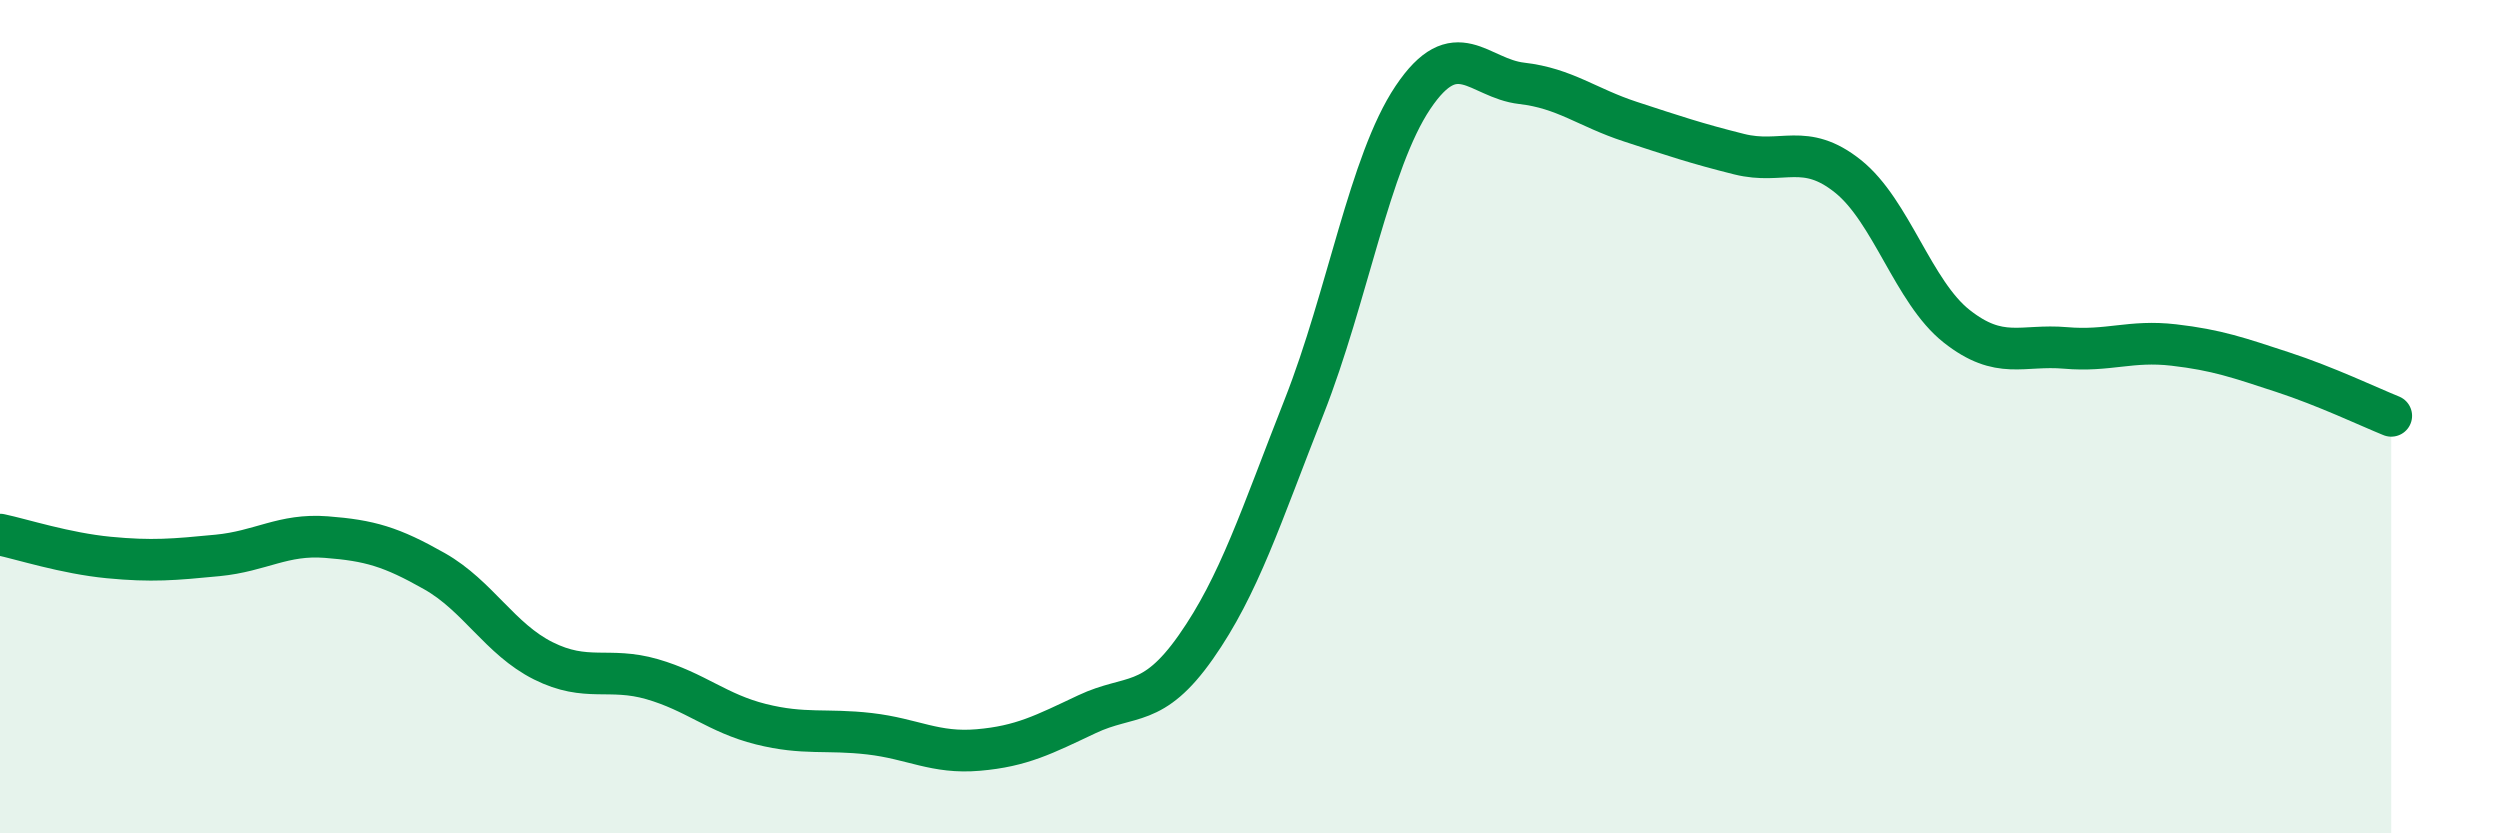
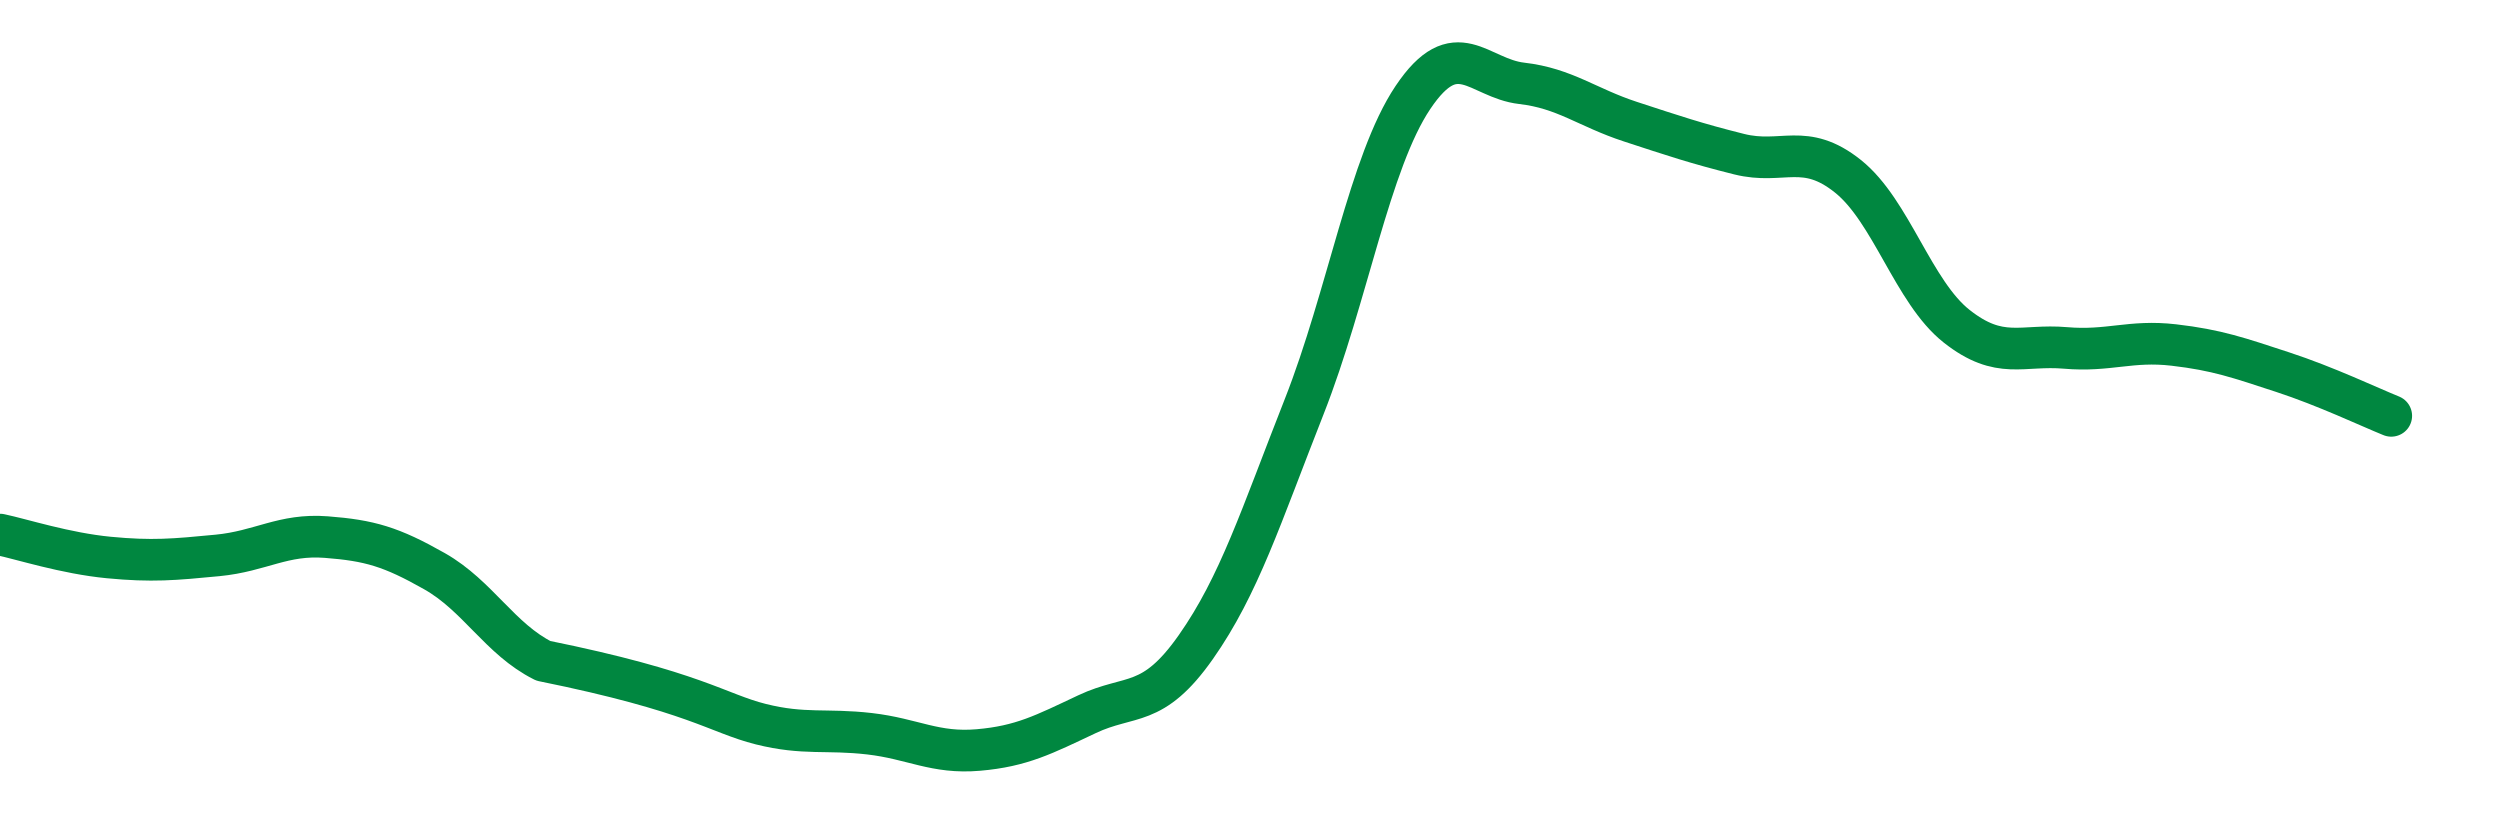
<svg xmlns="http://www.w3.org/2000/svg" width="60" height="20" viewBox="0 0 60 20">
-   <path d="M 0,12.83 C 0.52,12.94 1.57,13.28 2.61,13.38 C 3.65,13.48 4.18,13.43 5.22,13.33 C 6.26,13.23 6.79,12.81 7.83,12.89 C 8.87,12.97 9.39,13.12 10.43,13.71 C 11.47,14.3 12,15.34 13.04,15.86 C 14.08,16.38 14.61,16 15.65,16.3 C 16.69,16.6 17.22,17.12 18.26,17.38 C 19.3,17.64 19.83,17.49 20.87,17.61 C 21.91,17.73 22.44,18.09 23.48,18 C 24.52,17.91 25.05,17.63 26.09,17.14 C 27.13,16.65 27.66,17.01 28.7,15.53 C 29.74,14.05 30.26,12.4 31.3,9.76 C 32.34,7.12 32.87,3.89 33.91,2.34 C 34.95,0.79 35.48,1.88 36.52,2 C 37.56,2.12 38.09,2.58 39.13,2.92 C 40.17,3.26 40.7,3.44 41.74,3.7 C 42.78,3.96 43.31,3.4 44.35,4.23 C 45.39,5.06 45.92,7.01 46.96,7.83 C 48,8.65 48.53,8.26 49.57,8.35 C 50.61,8.44 51.13,8.16 52.17,8.28 C 53.21,8.4 53.74,8.59 54.78,8.93 C 55.82,9.27 56.87,9.77 57.39,9.98L57.39 20L0 20Z" fill="#008740" opacity="0.1" stroke-linecap="round" stroke-linejoin="round" />
-   <path d="M 0,12.83 C 0.52,12.94 1.57,13.28 2.61,13.38 C 3.65,13.48 4.18,13.43 5.22,13.33 C 6.26,13.23 6.79,12.81 7.83,12.89 C 8.87,12.97 9.39,13.12 10.43,13.71 C 11.47,14.3 12,15.34 13.04,15.86 C 14.08,16.38 14.61,16 15.65,16.3 C 16.69,16.6 17.22,17.12 18.26,17.38 C 19.3,17.64 19.83,17.49 20.87,17.61 C 21.91,17.73 22.44,18.09 23.48,18 C 24.52,17.91 25.05,17.63 26.09,17.14 C 27.13,16.65 27.66,17.01 28.7,15.53 C 29.74,14.05 30.26,12.4 31.3,9.76 C 32.34,7.12 32.87,3.89 33.91,2.34 C 34.95,0.79 35.48,1.88 36.52,2 C 37.56,2.12 38.09,2.58 39.13,2.92 C 40.17,3.26 40.7,3.44 41.74,3.7 C 42.78,3.96 43.31,3.4 44.35,4.23 C 45.39,5.06 45.92,7.01 46.96,7.83 C 48,8.65 48.53,8.26 49.57,8.35 C 50.61,8.44 51.13,8.16 52.17,8.28 C 53.21,8.4 53.74,8.59 54.78,8.93 C 55.82,9.27 56.87,9.77 57.39,9.98" stroke="#008740" stroke-width="1" fill="none" stroke-linecap="round" stroke-linejoin="round" />
+   <path d="M 0,12.83 C 0.52,12.94 1.57,13.28 2.61,13.38 C 3.65,13.48 4.18,13.43 5.22,13.33 C 6.26,13.23 6.79,12.81 7.83,12.89 C 8.87,12.97 9.39,13.12 10.43,13.71 C 11.47,14.3 12,15.34 13.04,15.86 C 16.69,16.6 17.22,17.12 18.26,17.38 C 19.3,17.64 19.83,17.49 20.87,17.61 C 21.91,17.73 22.44,18.09 23.48,18 C 24.52,17.91 25.05,17.63 26.09,17.14 C 27.13,16.65 27.66,17.01 28.7,15.53 C 29.74,14.05 30.26,12.4 31.3,9.76 C 32.34,7.12 32.87,3.89 33.91,2.34 C 34.95,0.79 35.48,1.88 36.52,2 C 37.56,2.12 38.09,2.58 39.13,2.92 C 40.17,3.26 40.7,3.44 41.74,3.7 C 42.78,3.96 43.31,3.4 44.35,4.23 C 45.39,5.06 45.92,7.01 46.96,7.83 C 48,8.65 48.53,8.26 49.57,8.35 C 50.61,8.44 51.13,8.16 52.17,8.28 C 53.21,8.4 53.74,8.59 54.78,8.93 C 55.82,9.27 56.87,9.77 57.39,9.98" stroke="#008740" stroke-width="1" fill="none" stroke-linecap="round" stroke-linejoin="round" />
</svg>